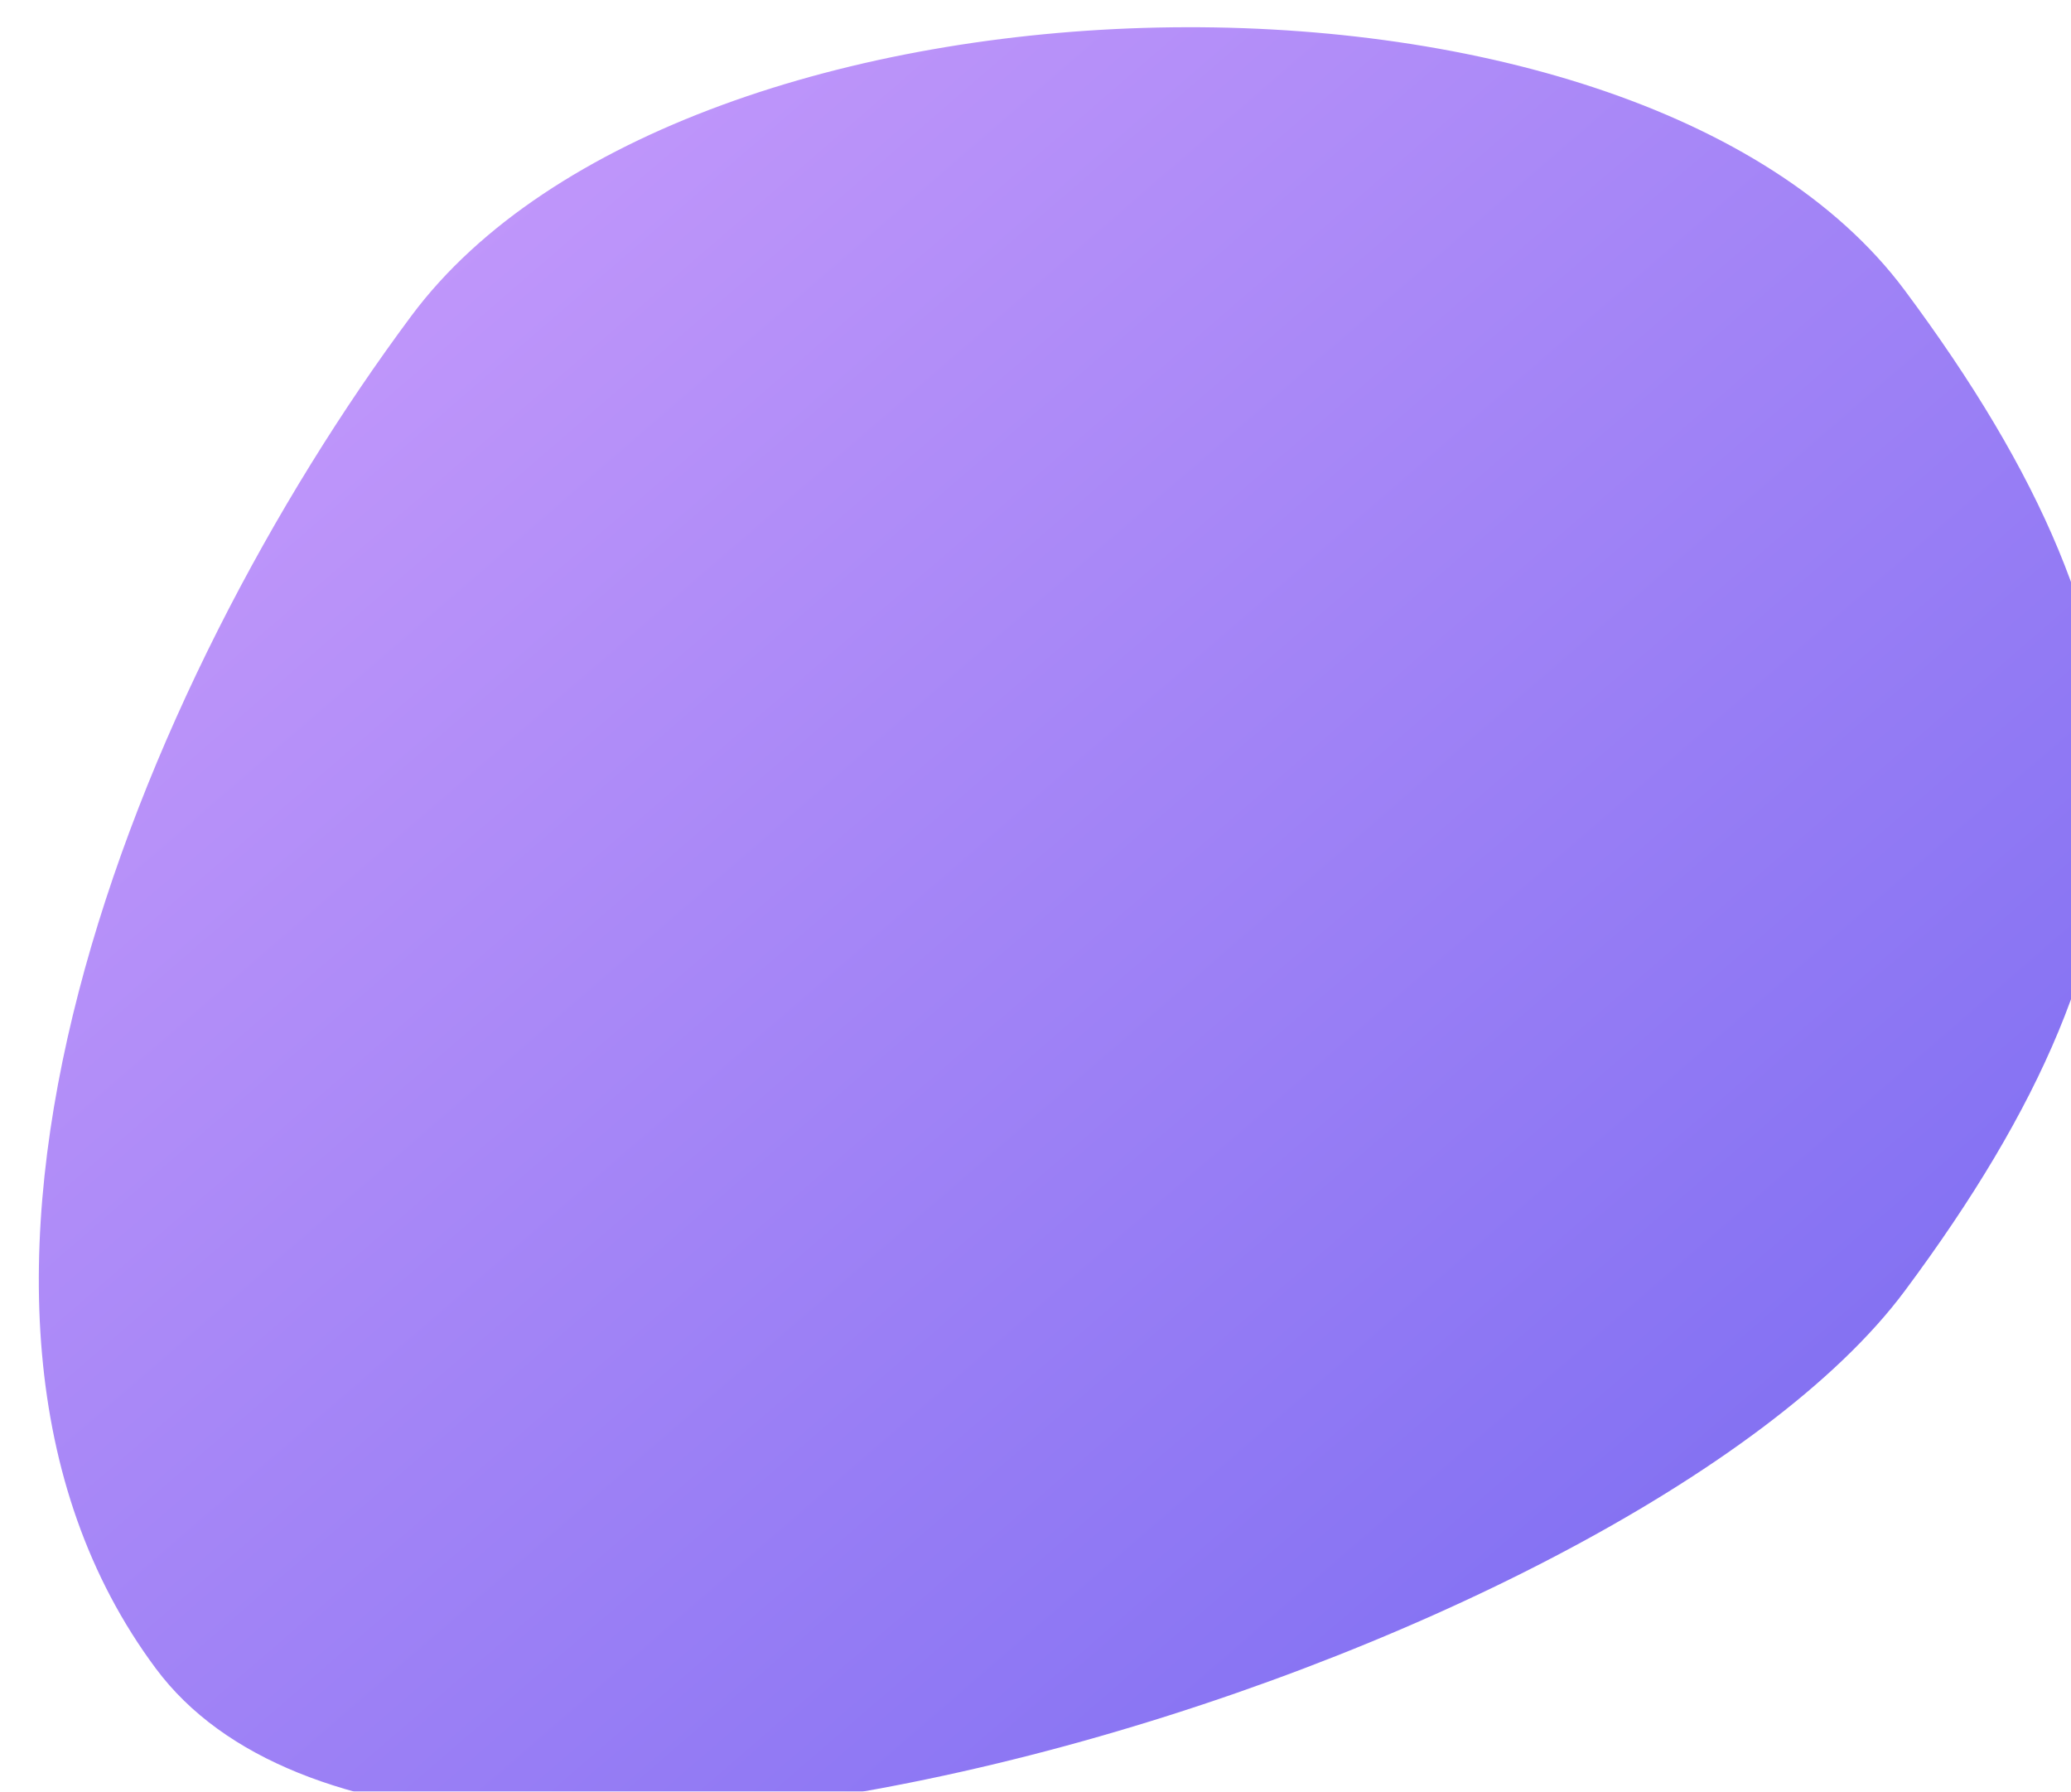
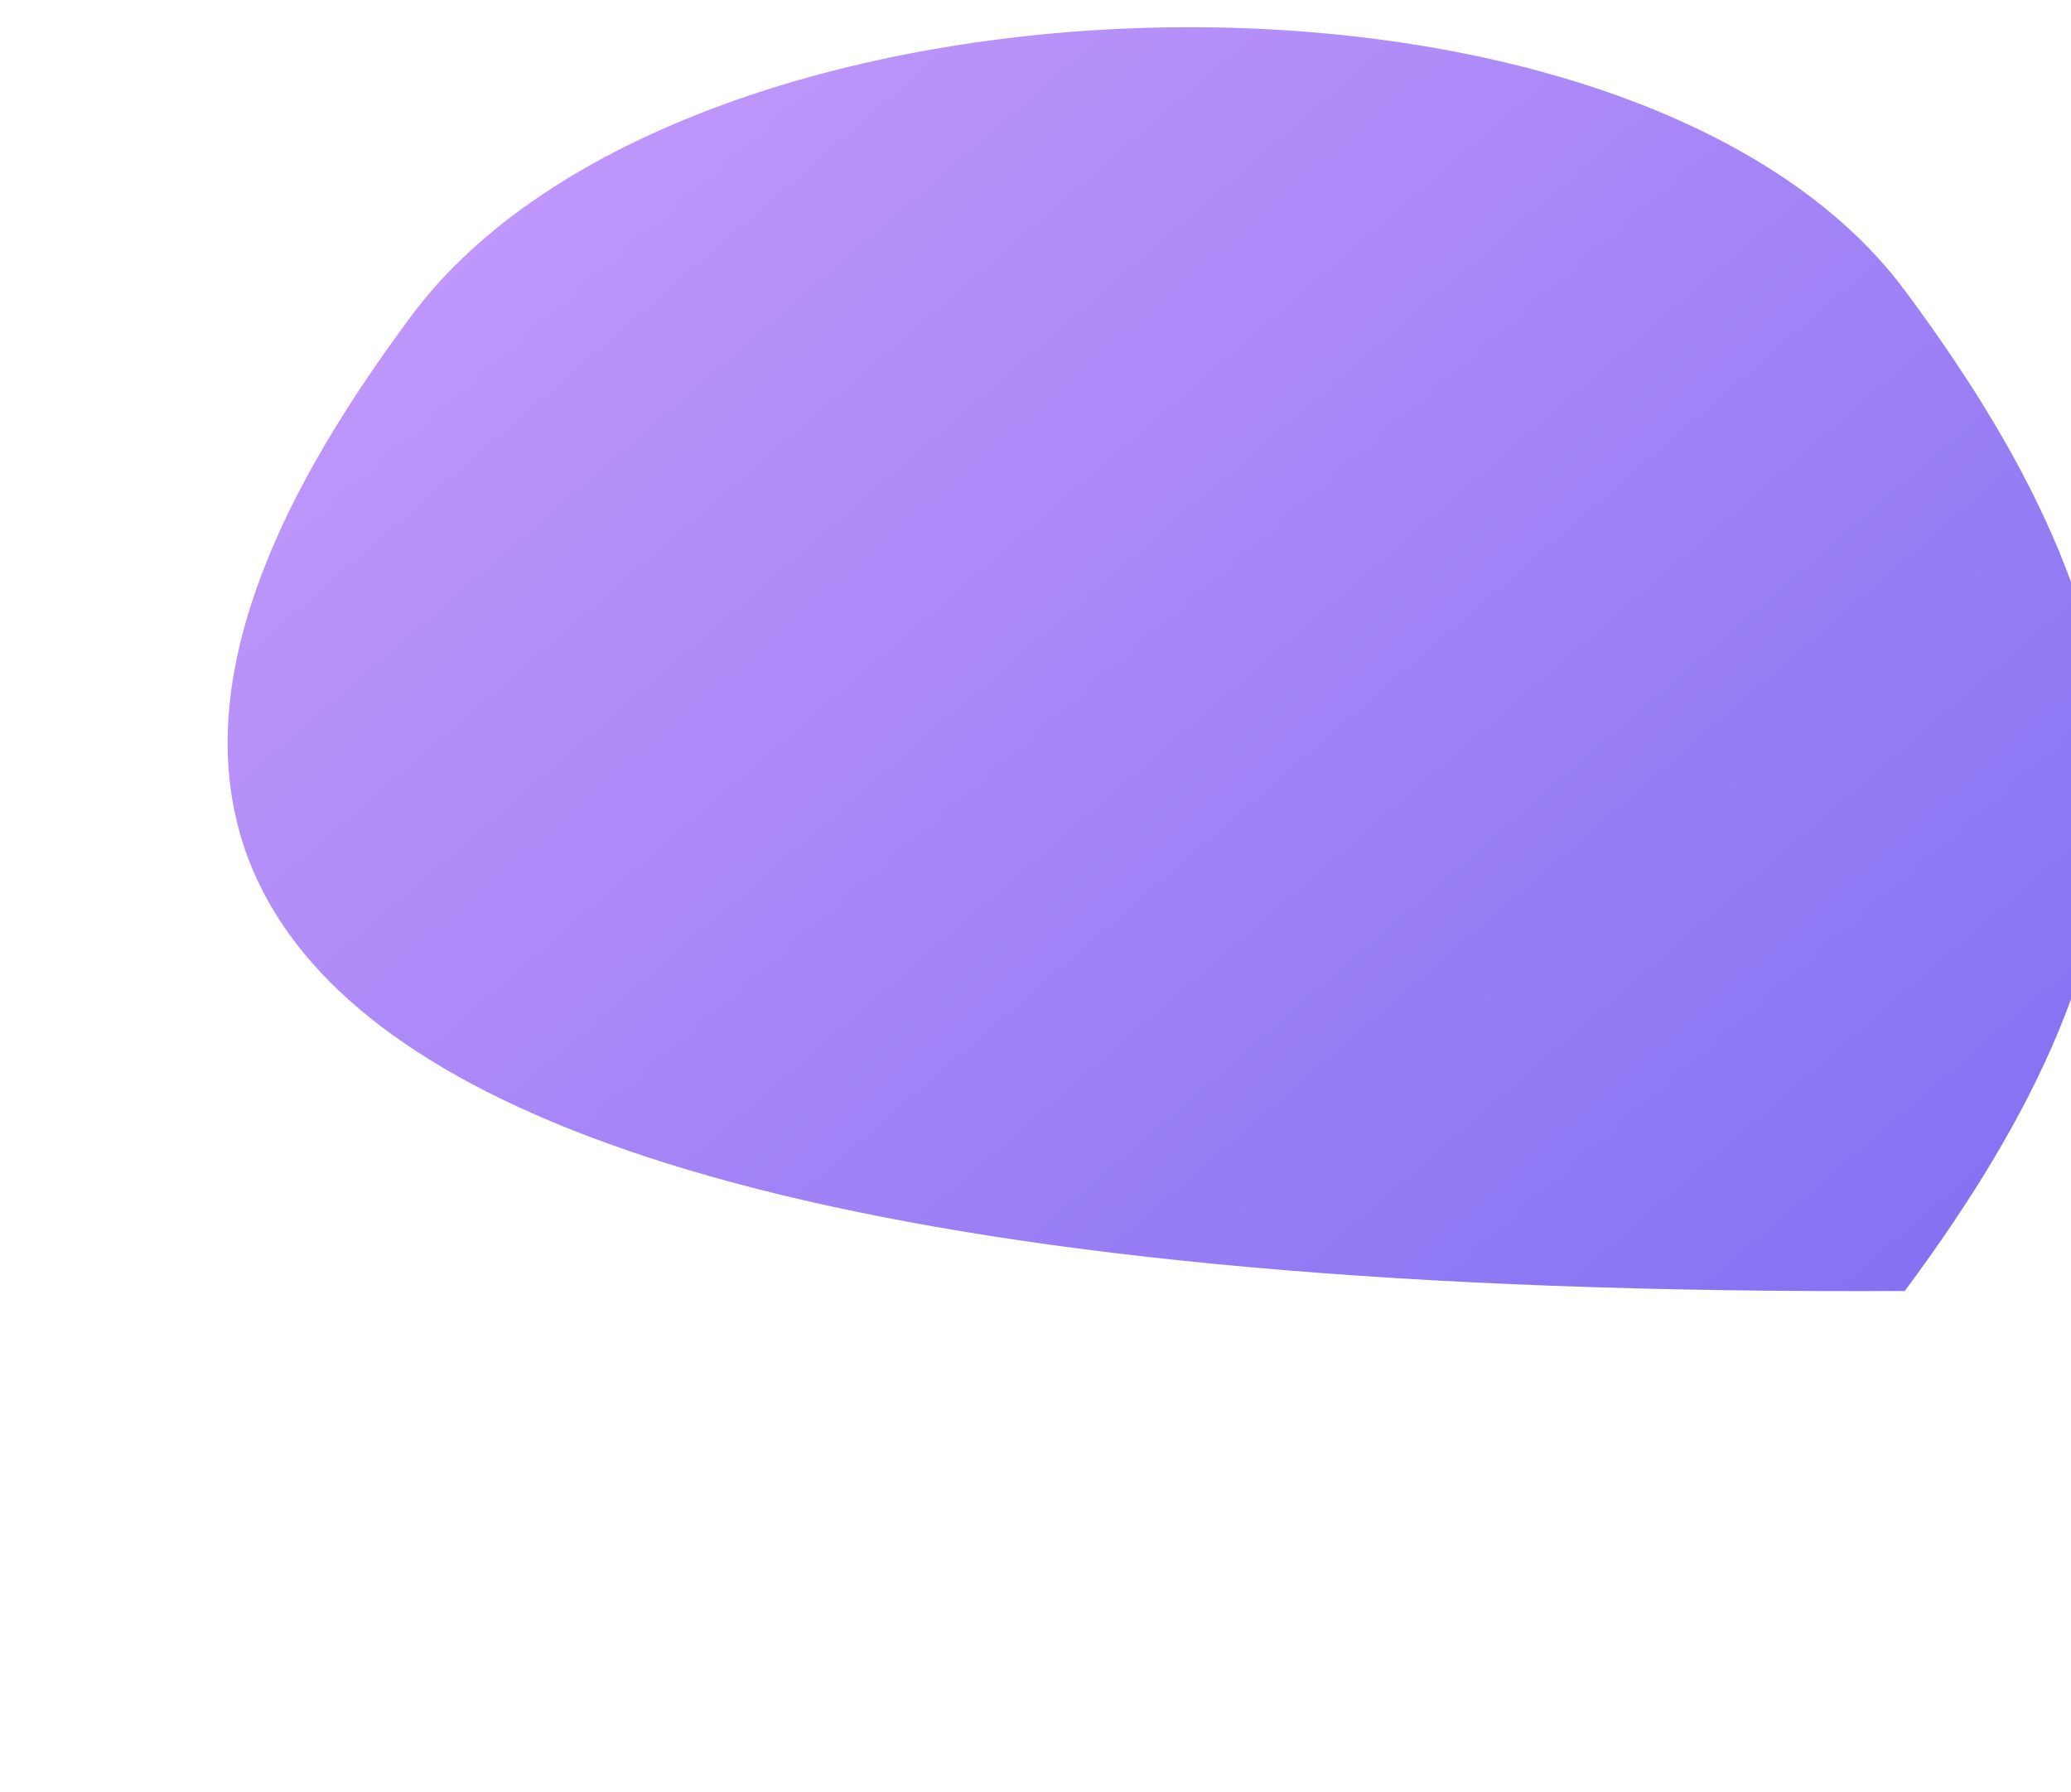
<svg xmlns="http://www.w3.org/2000/svg" width="7741" height="6696" fill="none">
  <g filter="url(#a)">
-     <path fill="url(#b)" d="M1393 1079C2414.86-293.686 5952.64-388.685 6974.5 984c1021.86 1372.69 1021.86 2367.31 0 3740s-5515.14 2783.68-6537 1411C-584.364 4762.31 371.136 2451.68 1393 1079Z" />
+     <path fill="url(#b)" d="M1393 1079C2414.86-293.686 5952.64-388.685 6974.5 984c1021.86 1372.69 1021.86 2367.31 0 3740C-584.364 4762.31 371.136 2451.68 1393 1079Z" />
  </g>
  <defs>
    <linearGradient id="b" x1=".084" x2="6625.17" y1=".754" y2="7660.74" gradientUnits="userSpaceOnUse">
      <stop stop-color="#CE9FFC" />
      <stop offset="1" stop-color="#7367F0" />
    </linearGradient>
    <filter id="a" width="7752.01" height="6706.19" x=".084" y=".754" color-interpolation-filters="sRGB" filterUnits="userSpaceOnUse">
      <feFlood flood-opacity="0" result="BackgroundImageFix" />
      <feBlend in="SourceGraphic" in2="BackgroundImageFix" result="shape" />
      <feColorMatrix in="SourceAlpha" result="hardAlpha" values="0 0 0 0 0 0 0 0 0 0 0 0 0 0 0 0 0 0 127 0" />
      <feOffset dx="145" dy="101" />
      <feGaussianBlur stdDeviation="5.6" />
      <feComposite in2="hardAlpha" k2="-1" k3="1" operator="arithmetic" />
      <feColorMatrix values="0 0 0 0 0 0 0 0 0 0 0 0 0 0 0 0 0 0 0.35 0" />
      <feBlend in2="shape" result="effect1_innerShadow_2319_401398" />
      <feTurbulence baseFrequency="2 2" numOctaves="3" result="noise" seed="93" stitchTiles="stitch" type="fractalNoise" />
      <feColorMatrix in="noise" result="alphaNoise" type="luminanceToAlpha" />
      <feComponentTransfer in="alphaNoise" result="coloredNoise1">
        <feFuncA tableValues="1 1 1 1 1 1 1 1 1 1 1 1 1 1 1 1 1 1 1 1 1 1 1 1 1 1 1 1 1 1 1 1 1 1 1 1 1 1 1 1 1 1 1 1 1 1 1 1 1 1 1 0 0 0 0 0 0 0 0 0 0 0 0 0 0 0 0 0 0 0 0 0 0 0 0 0 0 0 0 0 0 0 0 0 0 0 0 0 0 0 0 0 0 0 0 0 0 0 0 0" type="discrete" />
      </feComponentTransfer>
      <feComposite in="coloredNoise1" in2="effect1_innerShadow_2319_401398" operator="in" result="noise1Clipped" />
      <feFlood flood-color="rgba(0, 0, 0, 0.25)" result="color1Flood" />
      <feComposite in="color1Flood" in2="noise1Clipped" operator="in" result="color1" />
      <feMerge result="effect2_noise_2319_401398">
        <feMergeNode in="effect1_innerShadow_2319_401398" />
        <feMergeNode in="color1" />
      </feMerge>
    </filter>
  </defs>
</svg>